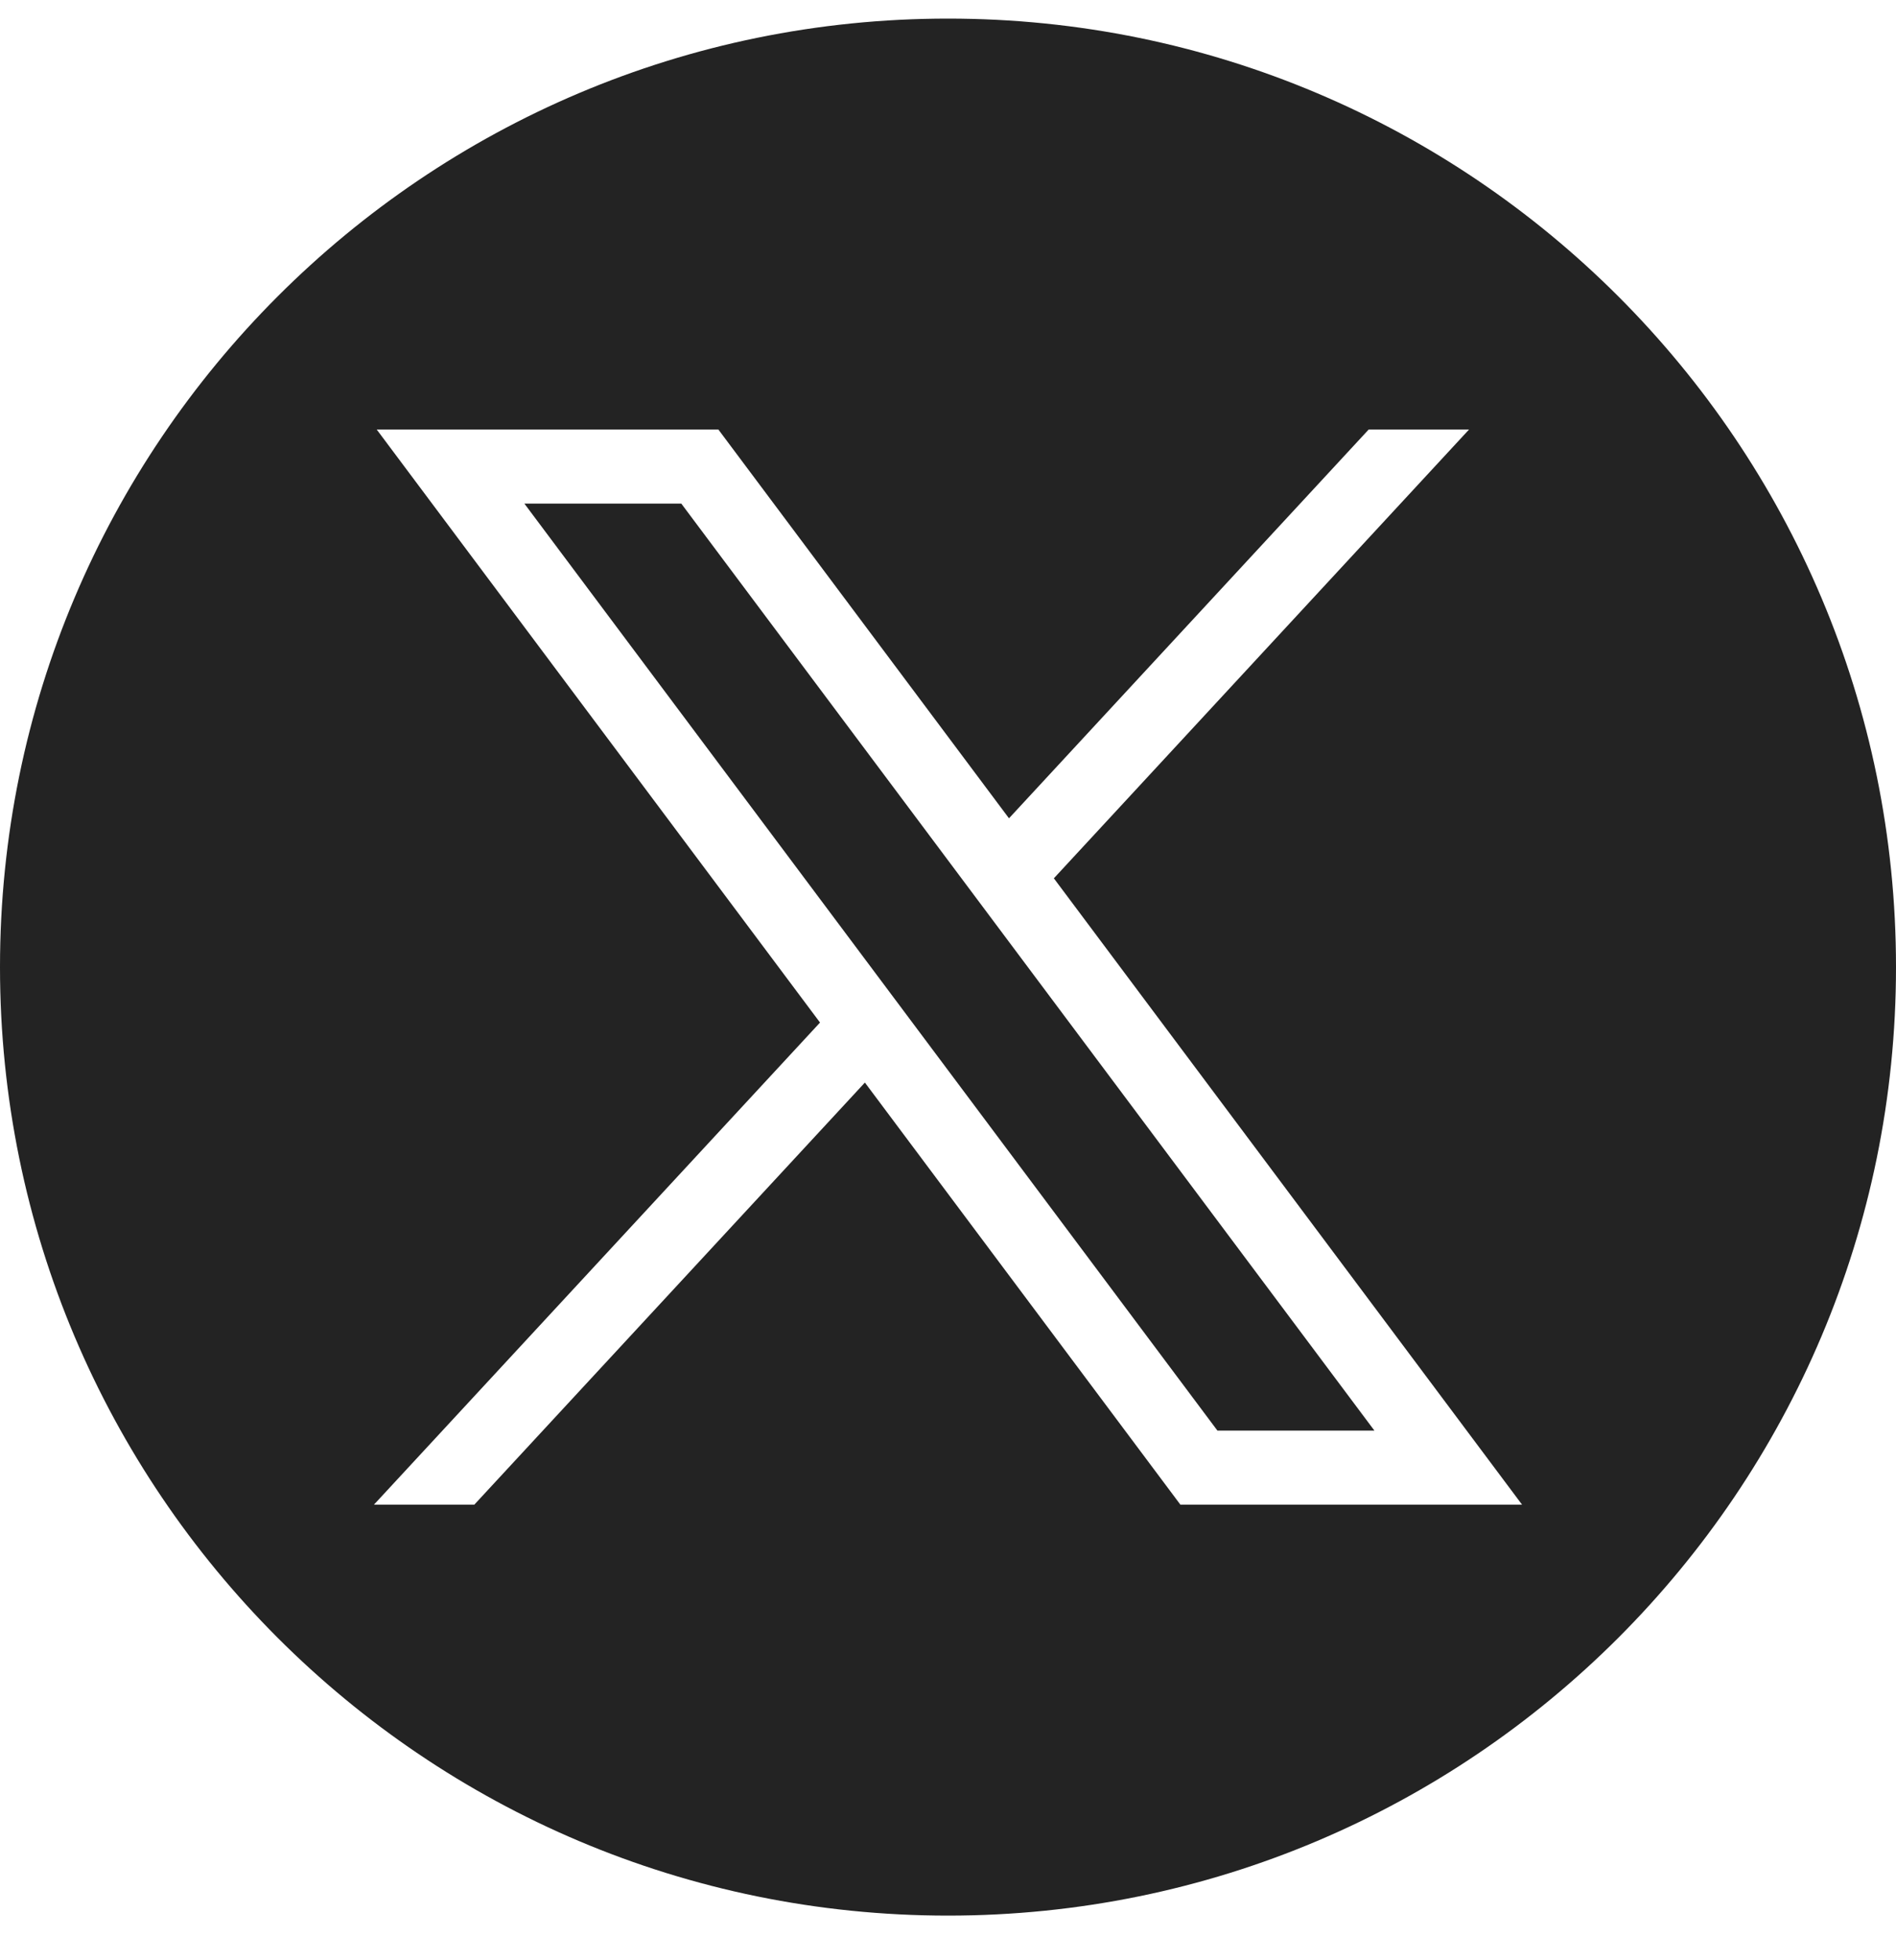
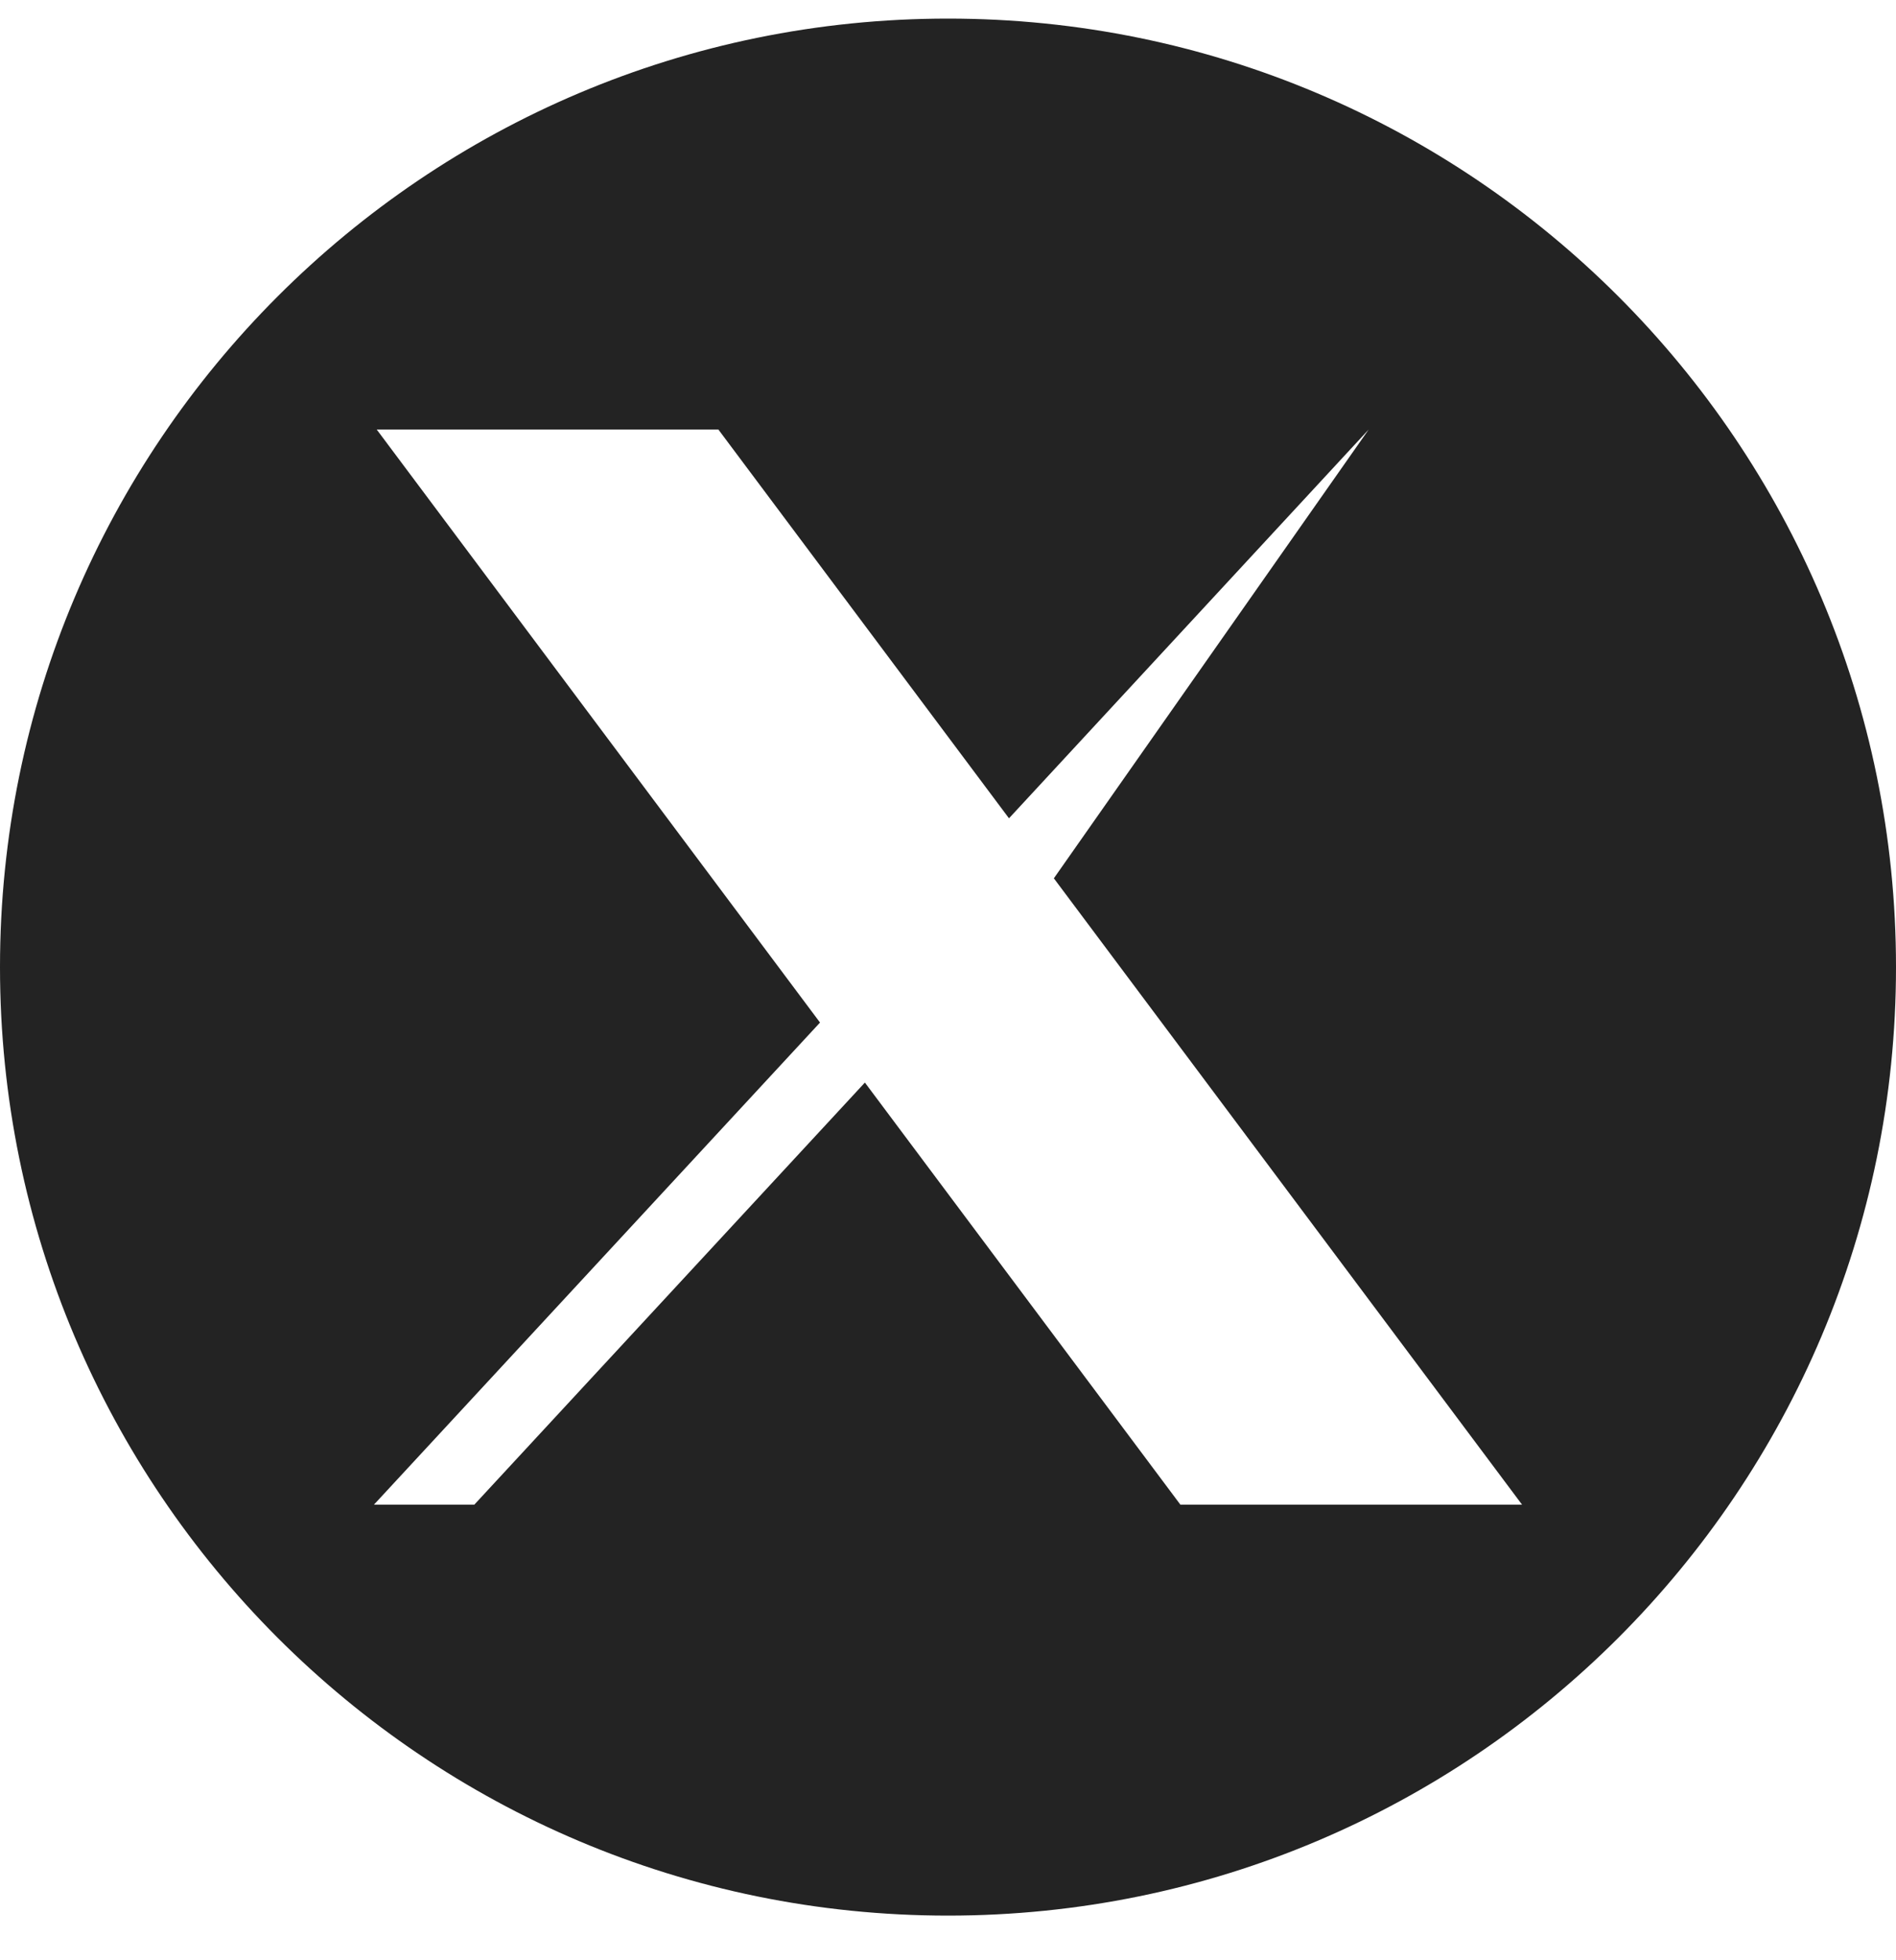
<svg xmlns="http://www.w3.org/2000/svg" width="30" height="31" viewBox="0 0 30 31" fill="none">
-   <path d="M8.297 7.964L19.263 22.624H21.747L10.78 7.964H8.297Z" fill="#232323" />
-   <path d="M15 0.294C6.716 0.294 0 7.01 0 15.294C0 23.578 6.716 30.294 15 30.294C23.284 30.294 30 23.578 30 15.294C30 7.01 23.284 0.294 15 0.294ZM18.677 23.795L13.685 17.12L7.505 23.795H5.917L12.975 16.171L5.961 6.793H11.367L15.965 12.941L21.656 6.793H23.244L16.675 13.89L24.083 23.795H18.677Z" fill="#232323" />
+   <path d="M15 0.294C6.716 0.294 0 7.01 0 15.294C0 23.578 6.716 30.294 15 30.294C23.284 30.294 30 23.578 30 15.294C30 7.01 23.284 0.294 15 0.294ZM18.677 23.795L13.685 17.12L7.505 23.795H5.917L12.975 16.171L5.961 6.793H11.367L15.965 12.941L21.656 6.793L16.675 13.89L24.083 23.795H18.677Z" fill="#232323" />
</svg>